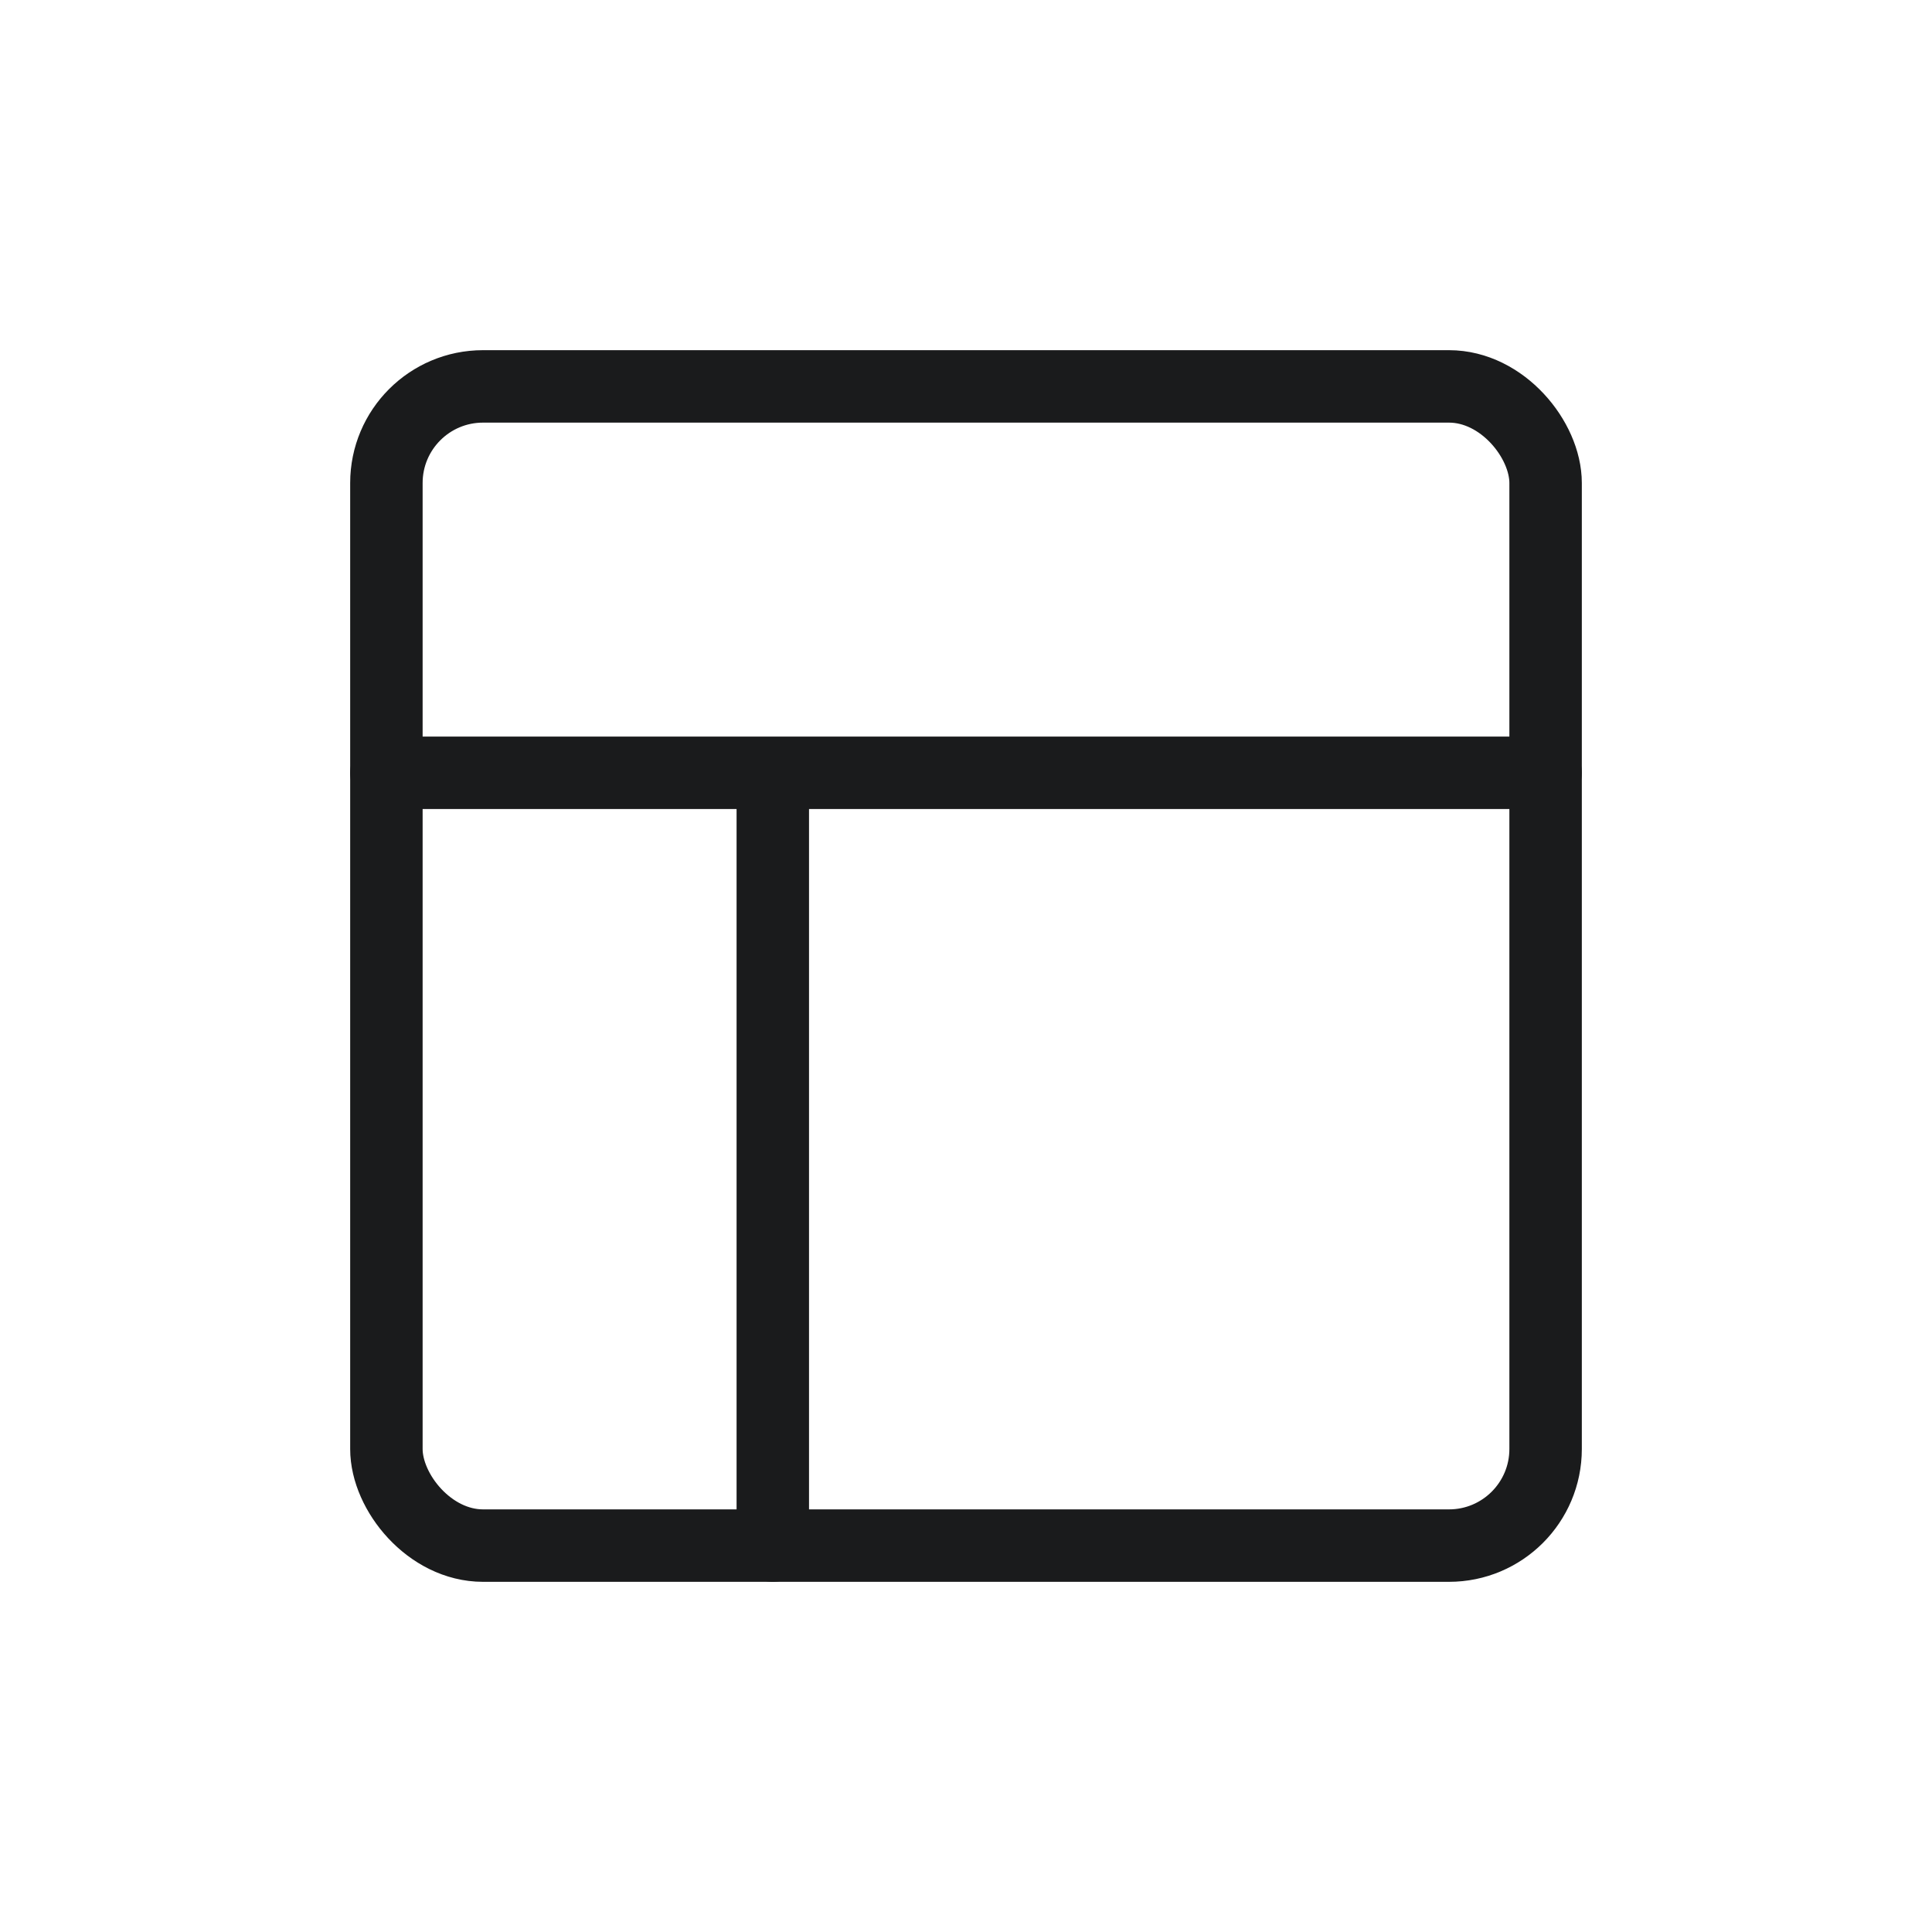
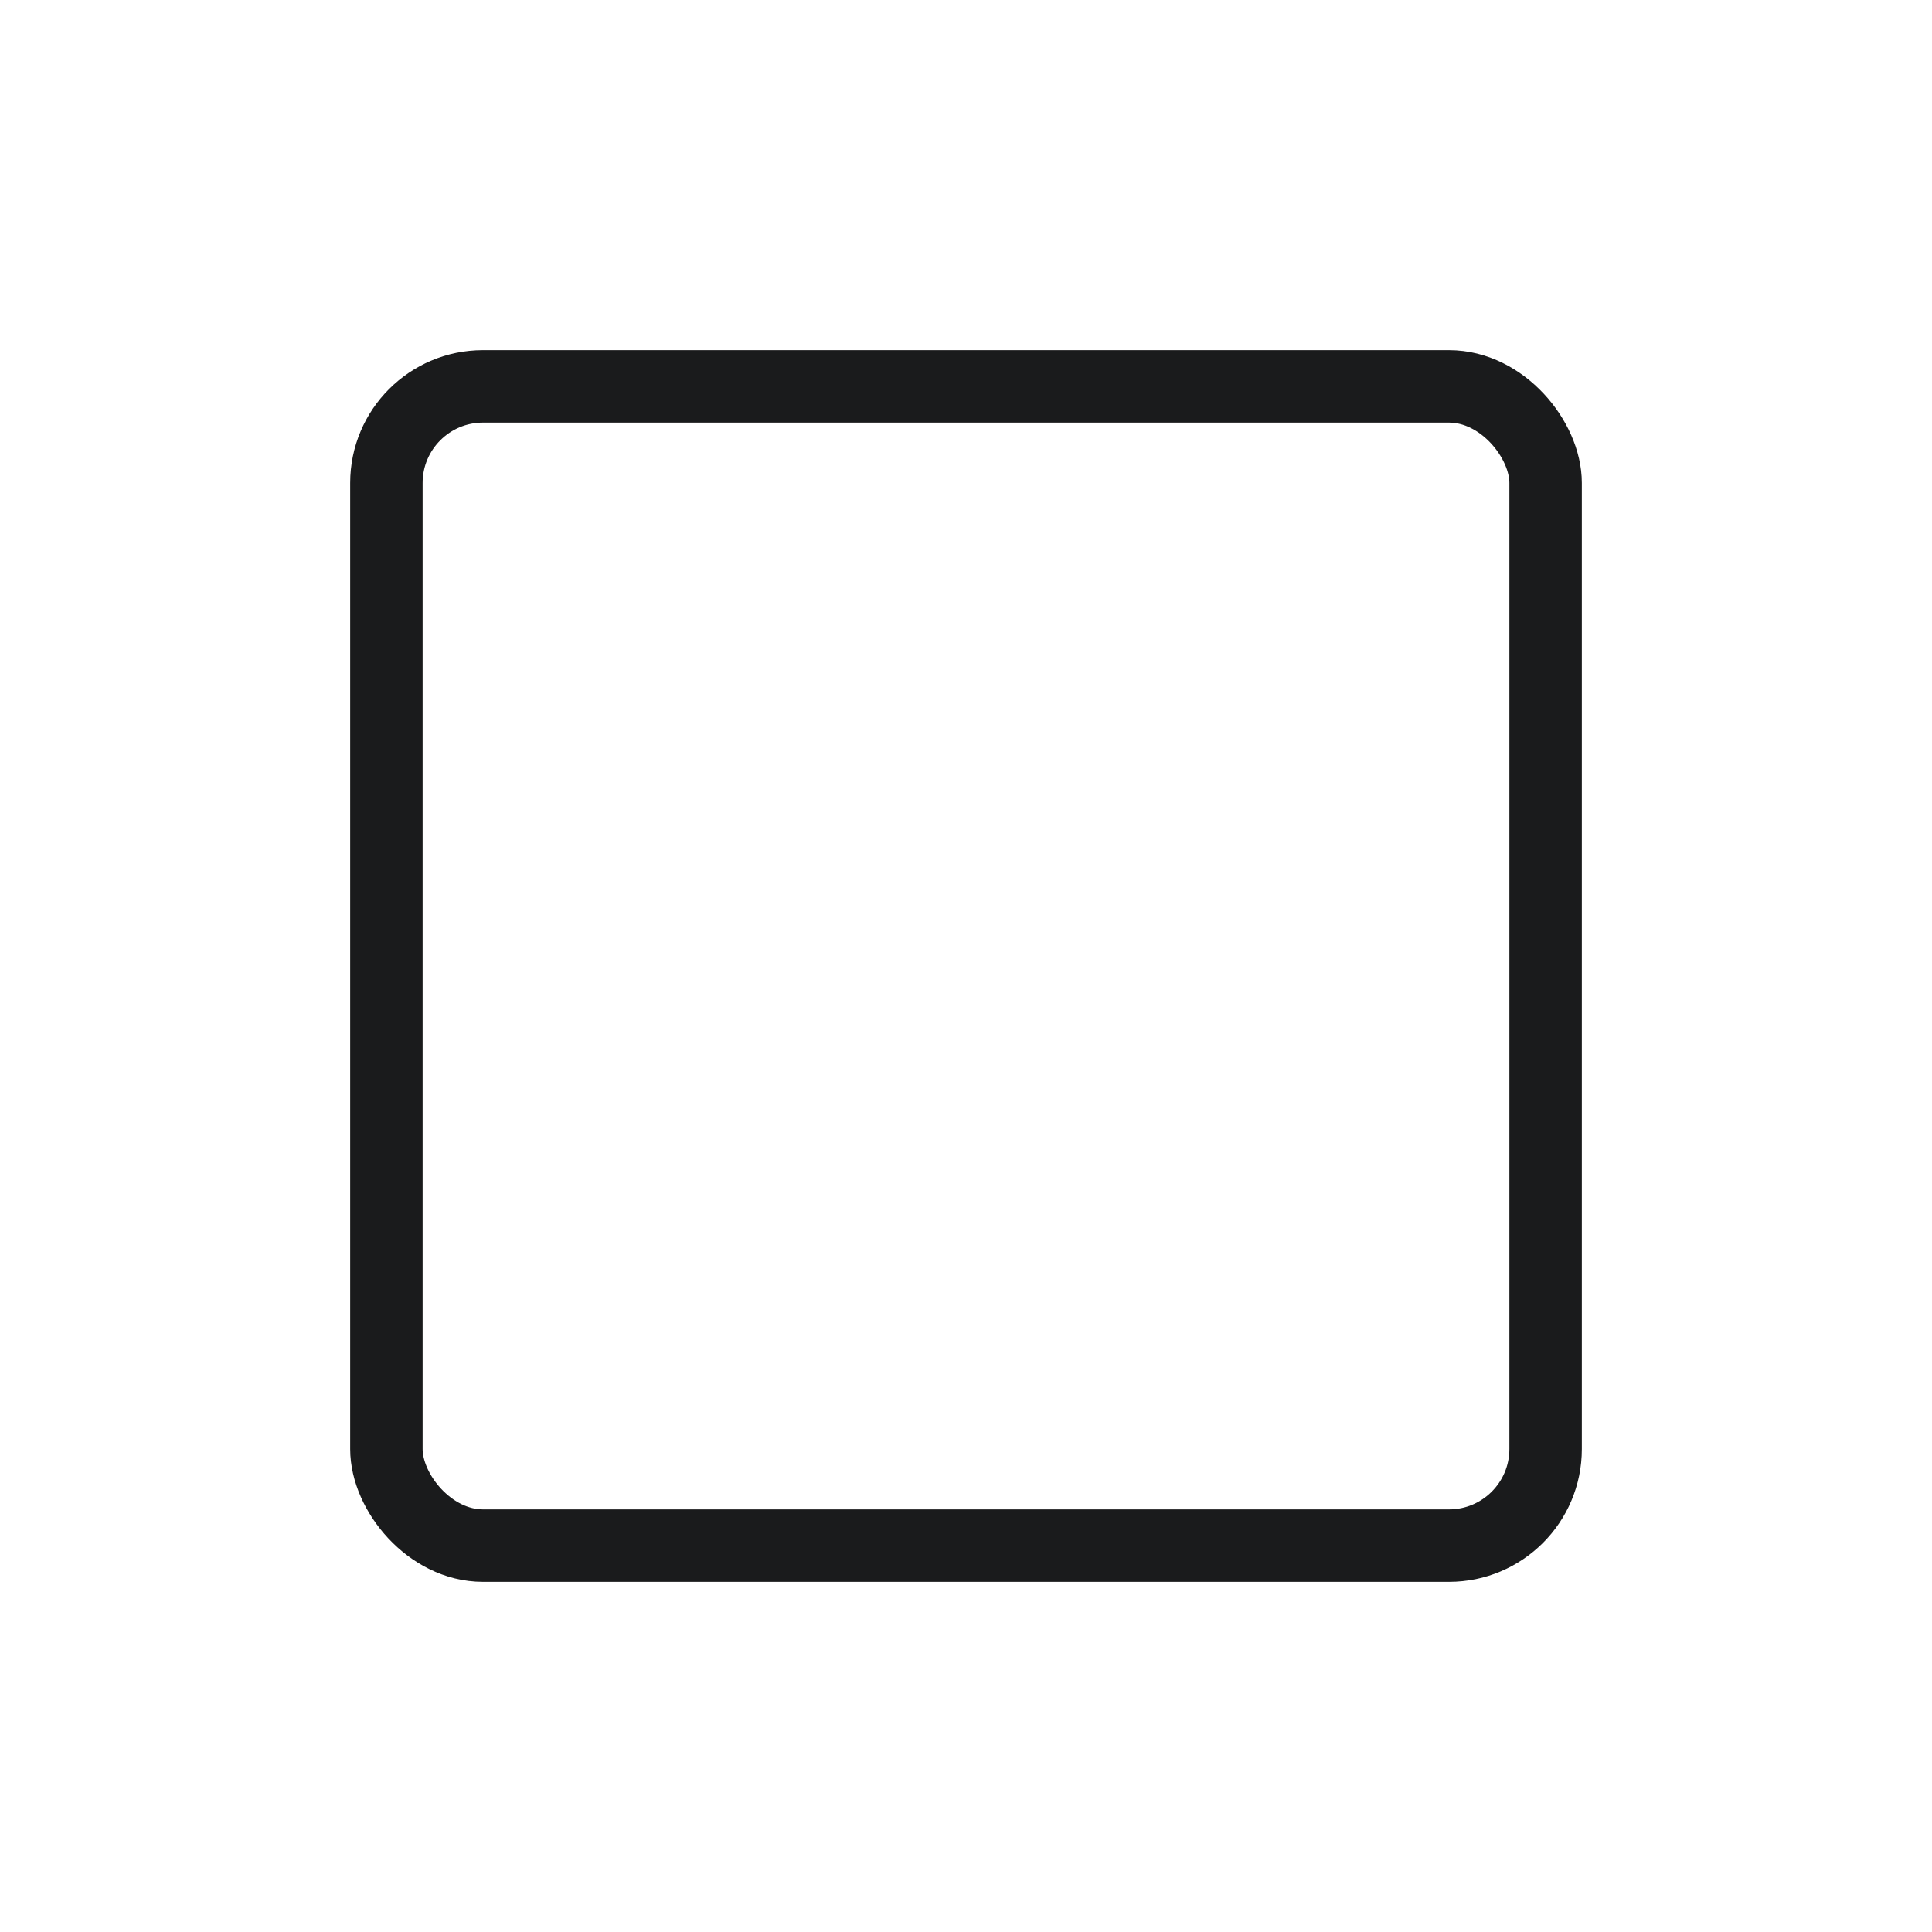
<svg xmlns="http://www.w3.org/2000/svg" width="40" height="40" viewBox="0 0 40 40">
  <g fill="none" fill-rule="evenodd" stroke="#1A1B1C" stroke-linecap="round" stroke-linejoin="round" stroke-width="1.5">
    <rect width="24" height="24" x="8" y="8" rx="2" />
-     <path d="M8 16h24M16 32V16" />
  </g>
</svg>